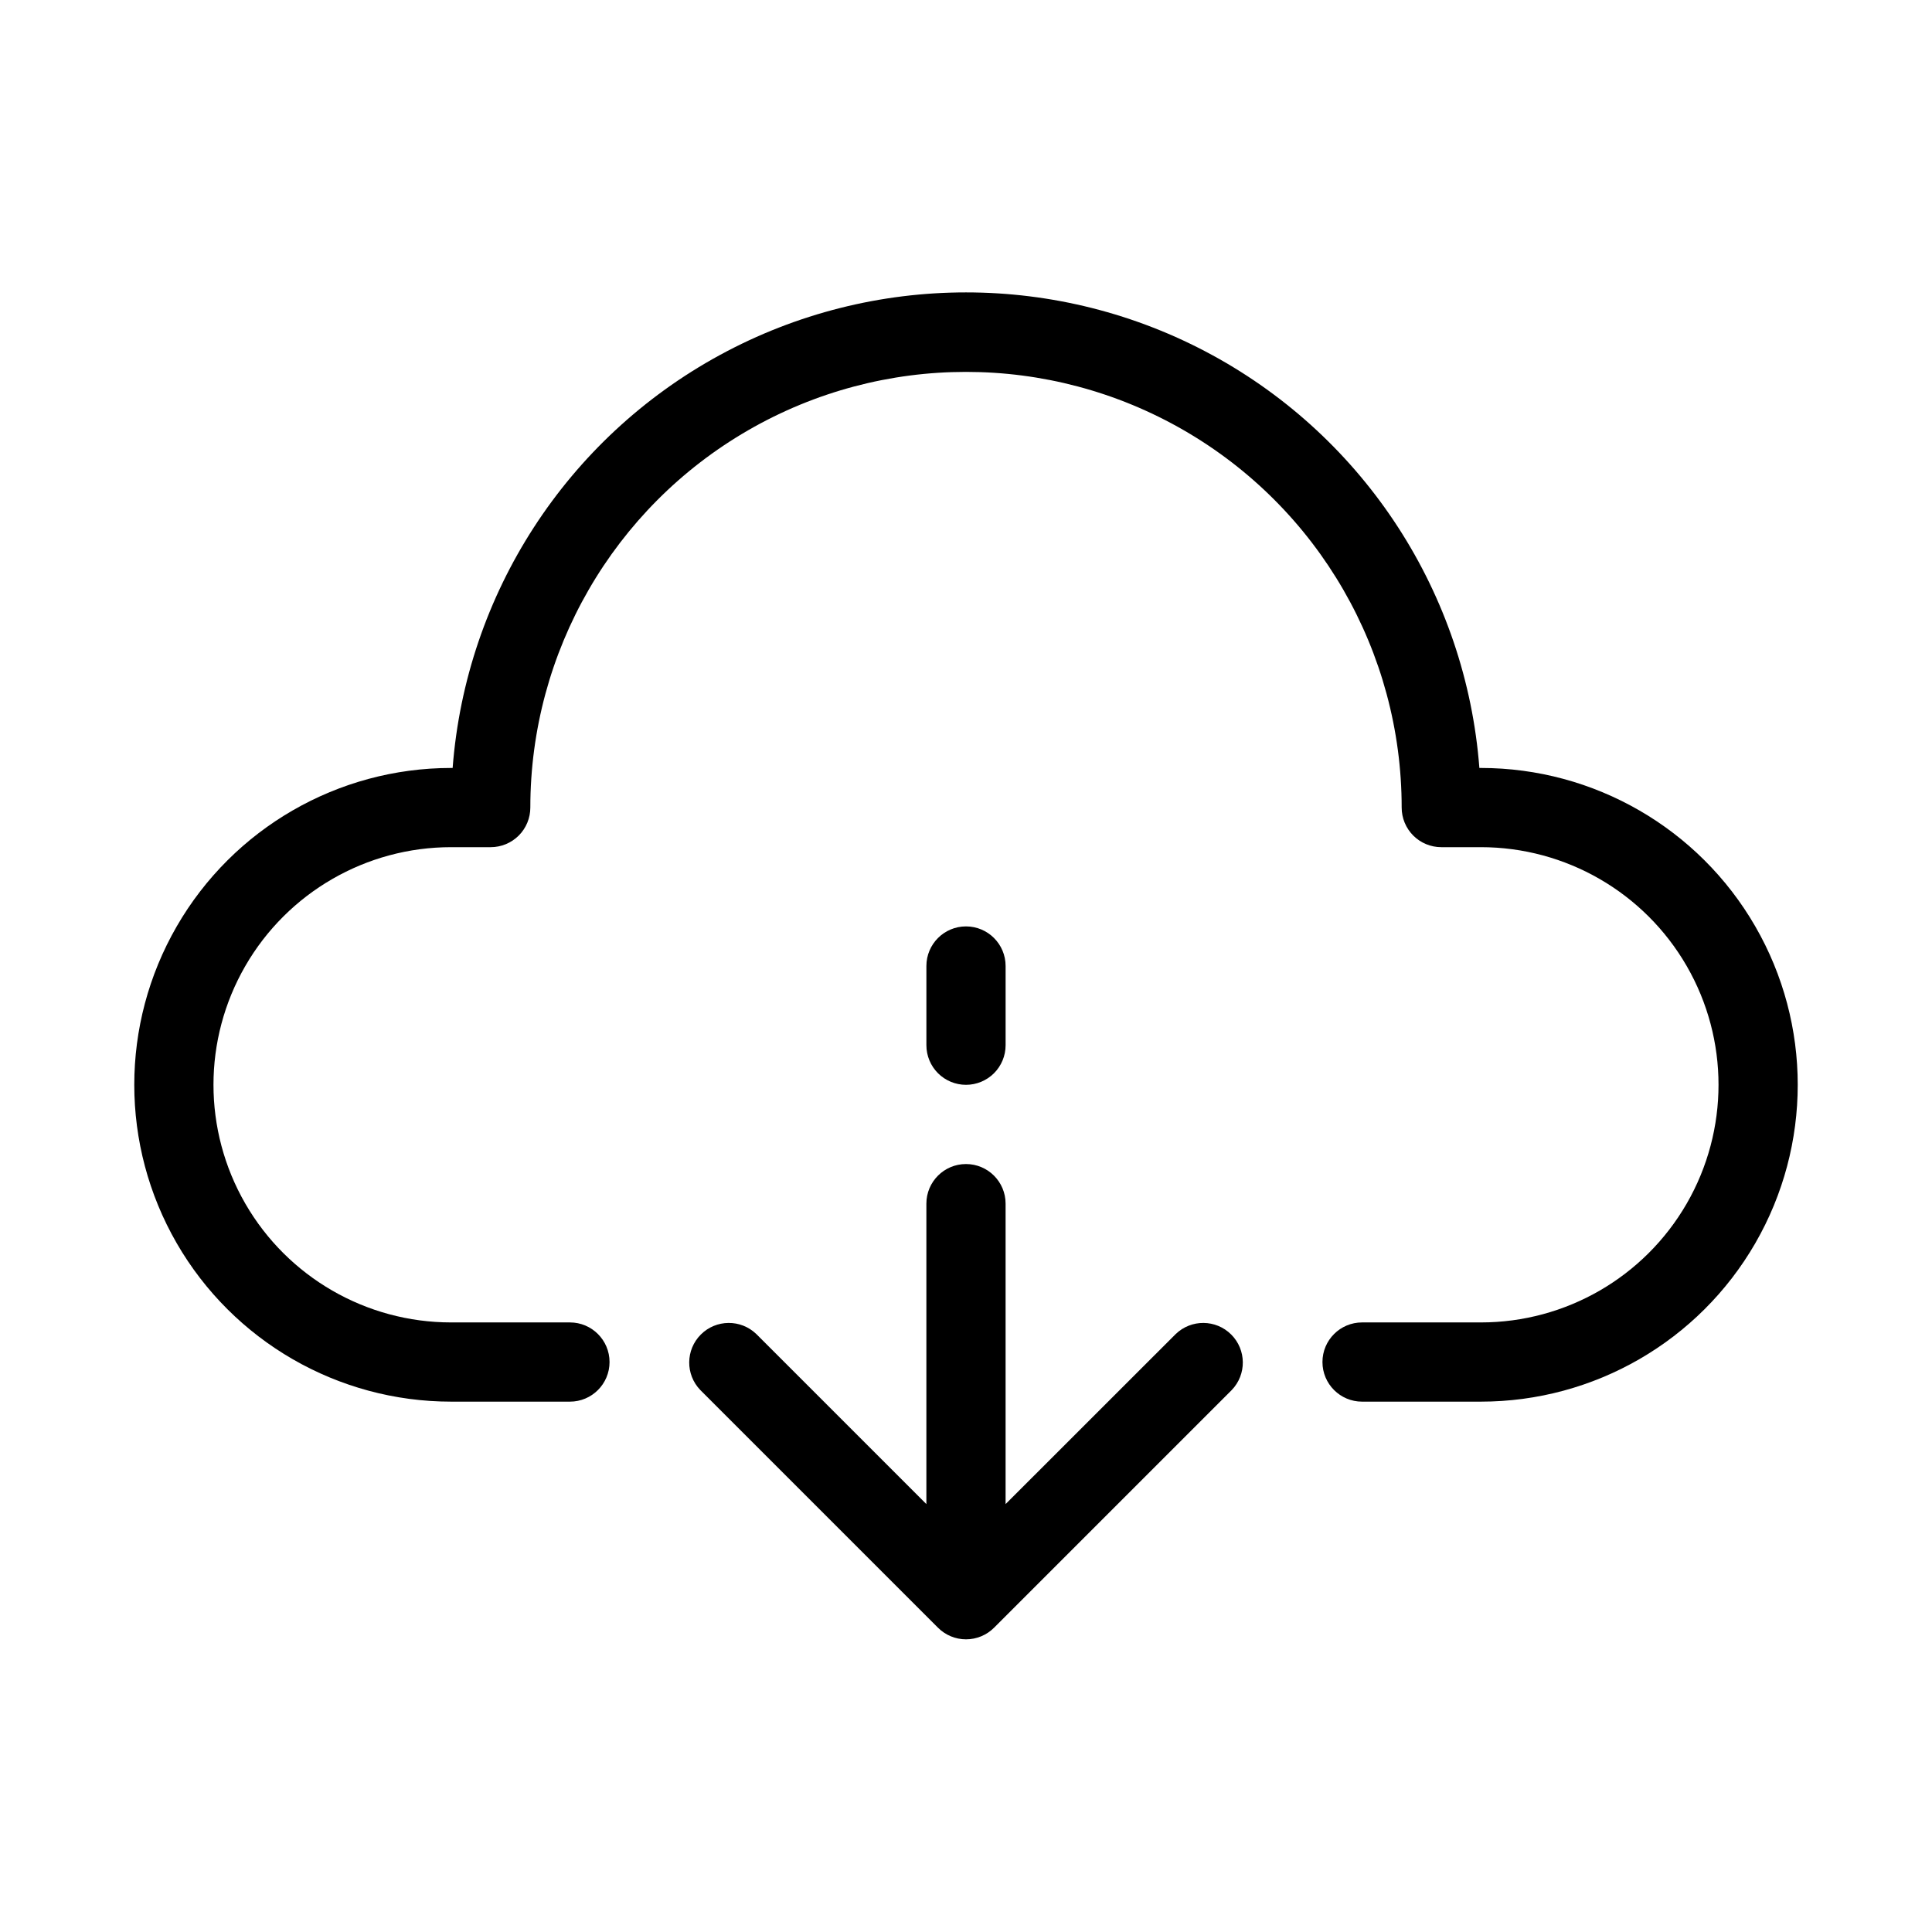
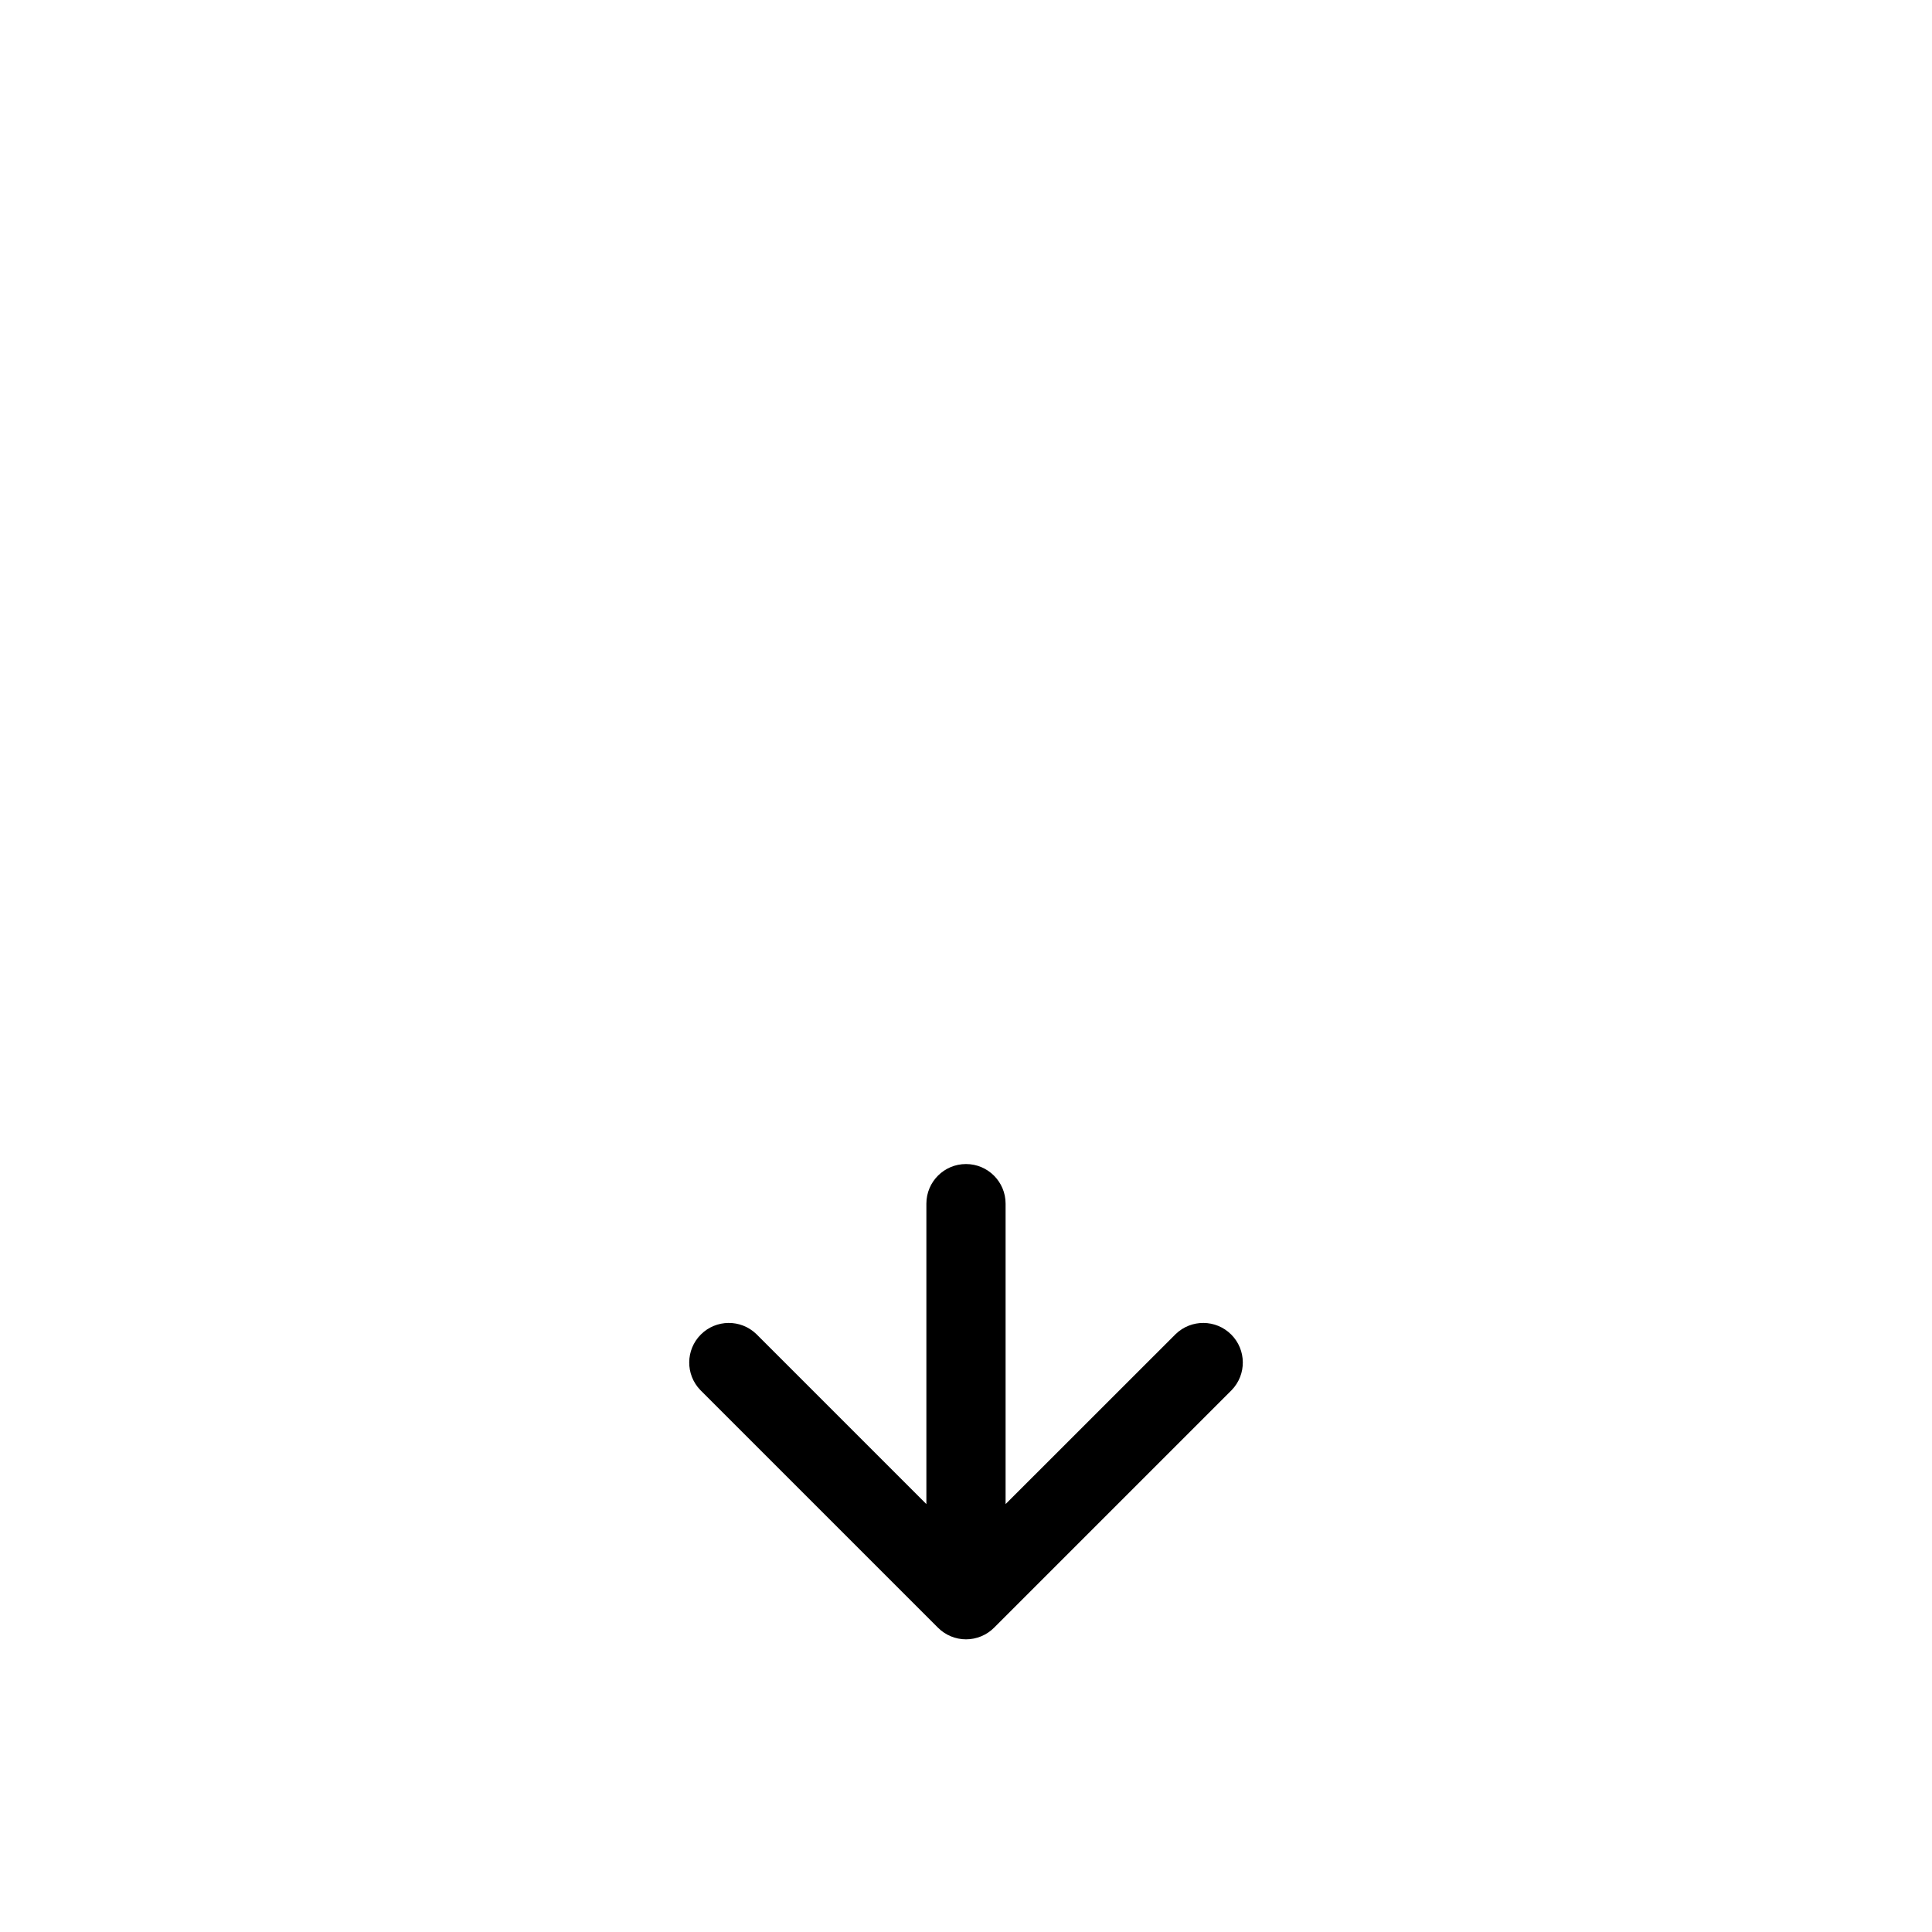
<svg xmlns="http://www.w3.org/2000/svg" fill="#000000" width="800px" height="800px" version="1.1" viewBox="144 144 512 512">
  <g>
-     <path d="m263.55 515.45h31.488c5.797 0 10.496-4.699 10.496-10.496s-4.699-10.496-10.496-10.496h-31.488c-22.5 0-43.289-12-54.539-31.484-11.25-19.488-11.25-43.492 0-62.977 11.25-19.488 32.039-31.488 54.539-31.488h10.496c2.781 0 5.453-1.105 7.422-3.074s3.074-4.641 3.074-7.422c0-41.25 22.004-79.363 57.727-99.988 35.723-20.625 79.734-20.625 115.46 0 35.723 20.625 57.727 58.738 57.727 99.988 0 2.781 1.109 5.453 3.074 7.422 1.969 1.969 4.641 3.074 7.422 3.074h10.496c22.5 0 43.289 12 54.539 31.488 11.25 19.484 11.25 43.488 0 62.977-11.25 19.484-32.039 31.484-54.539 31.484h-31.488c-5.797 0-10.496 4.699-10.496 10.496s4.699 10.496 10.496 10.496h31.488c30 0 57.723-16.004 72.719-41.98 15-25.98 15-57.992 0-83.969-14.996-25.98-42.719-41.984-72.719-41.984h-0.398c-3.535-46.137-30.211-87.336-70.859-109.45-40.648-22.105-89.73-22.105-130.38 0-40.648 22.109-67.324 63.309-70.859 109.45h-0.398c-30 0-57.719 16.004-72.719 41.984-15 25.977-15 57.988 0 83.969 15 25.977 42.719 41.98 72.719 41.98z" />
    <path d="m389.5 542.6-45.059-45.059h-0.004c-4.117-3.981-10.664-3.922-14.711 0.125-4.051 4.051-4.106 10.598-0.129 14.715l62.977 62.977c1.969 1.973 4.641 3.082 7.43 3.082 2.789 0 5.465-1.109 7.434-3.082l62.977-62.977c3.977-4.117 3.918-10.664-0.129-14.715-4.051-4.047-10.594-4.106-14.715-0.125l-45.078 45.059v-79.621c0-5.797-4.699-10.496-10.496-10.496s-10.496 4.699-10.496 10.496z" />
-     <path d="m400 431.49c2.781 0 5.453-1.109 7.422-3.074 1.969-1.969 3.074-4.641 3.074-7.422v-20.992c0-5.797-4.699-10.496-10.496-10.496s-10.496 4.699-10.496 10.496v20.992c0 2.781 1.105 5.453 3.074 7.422 1.969 1.965 4.637 3.074 7.422 3.074z" />
  </g>
</svg>